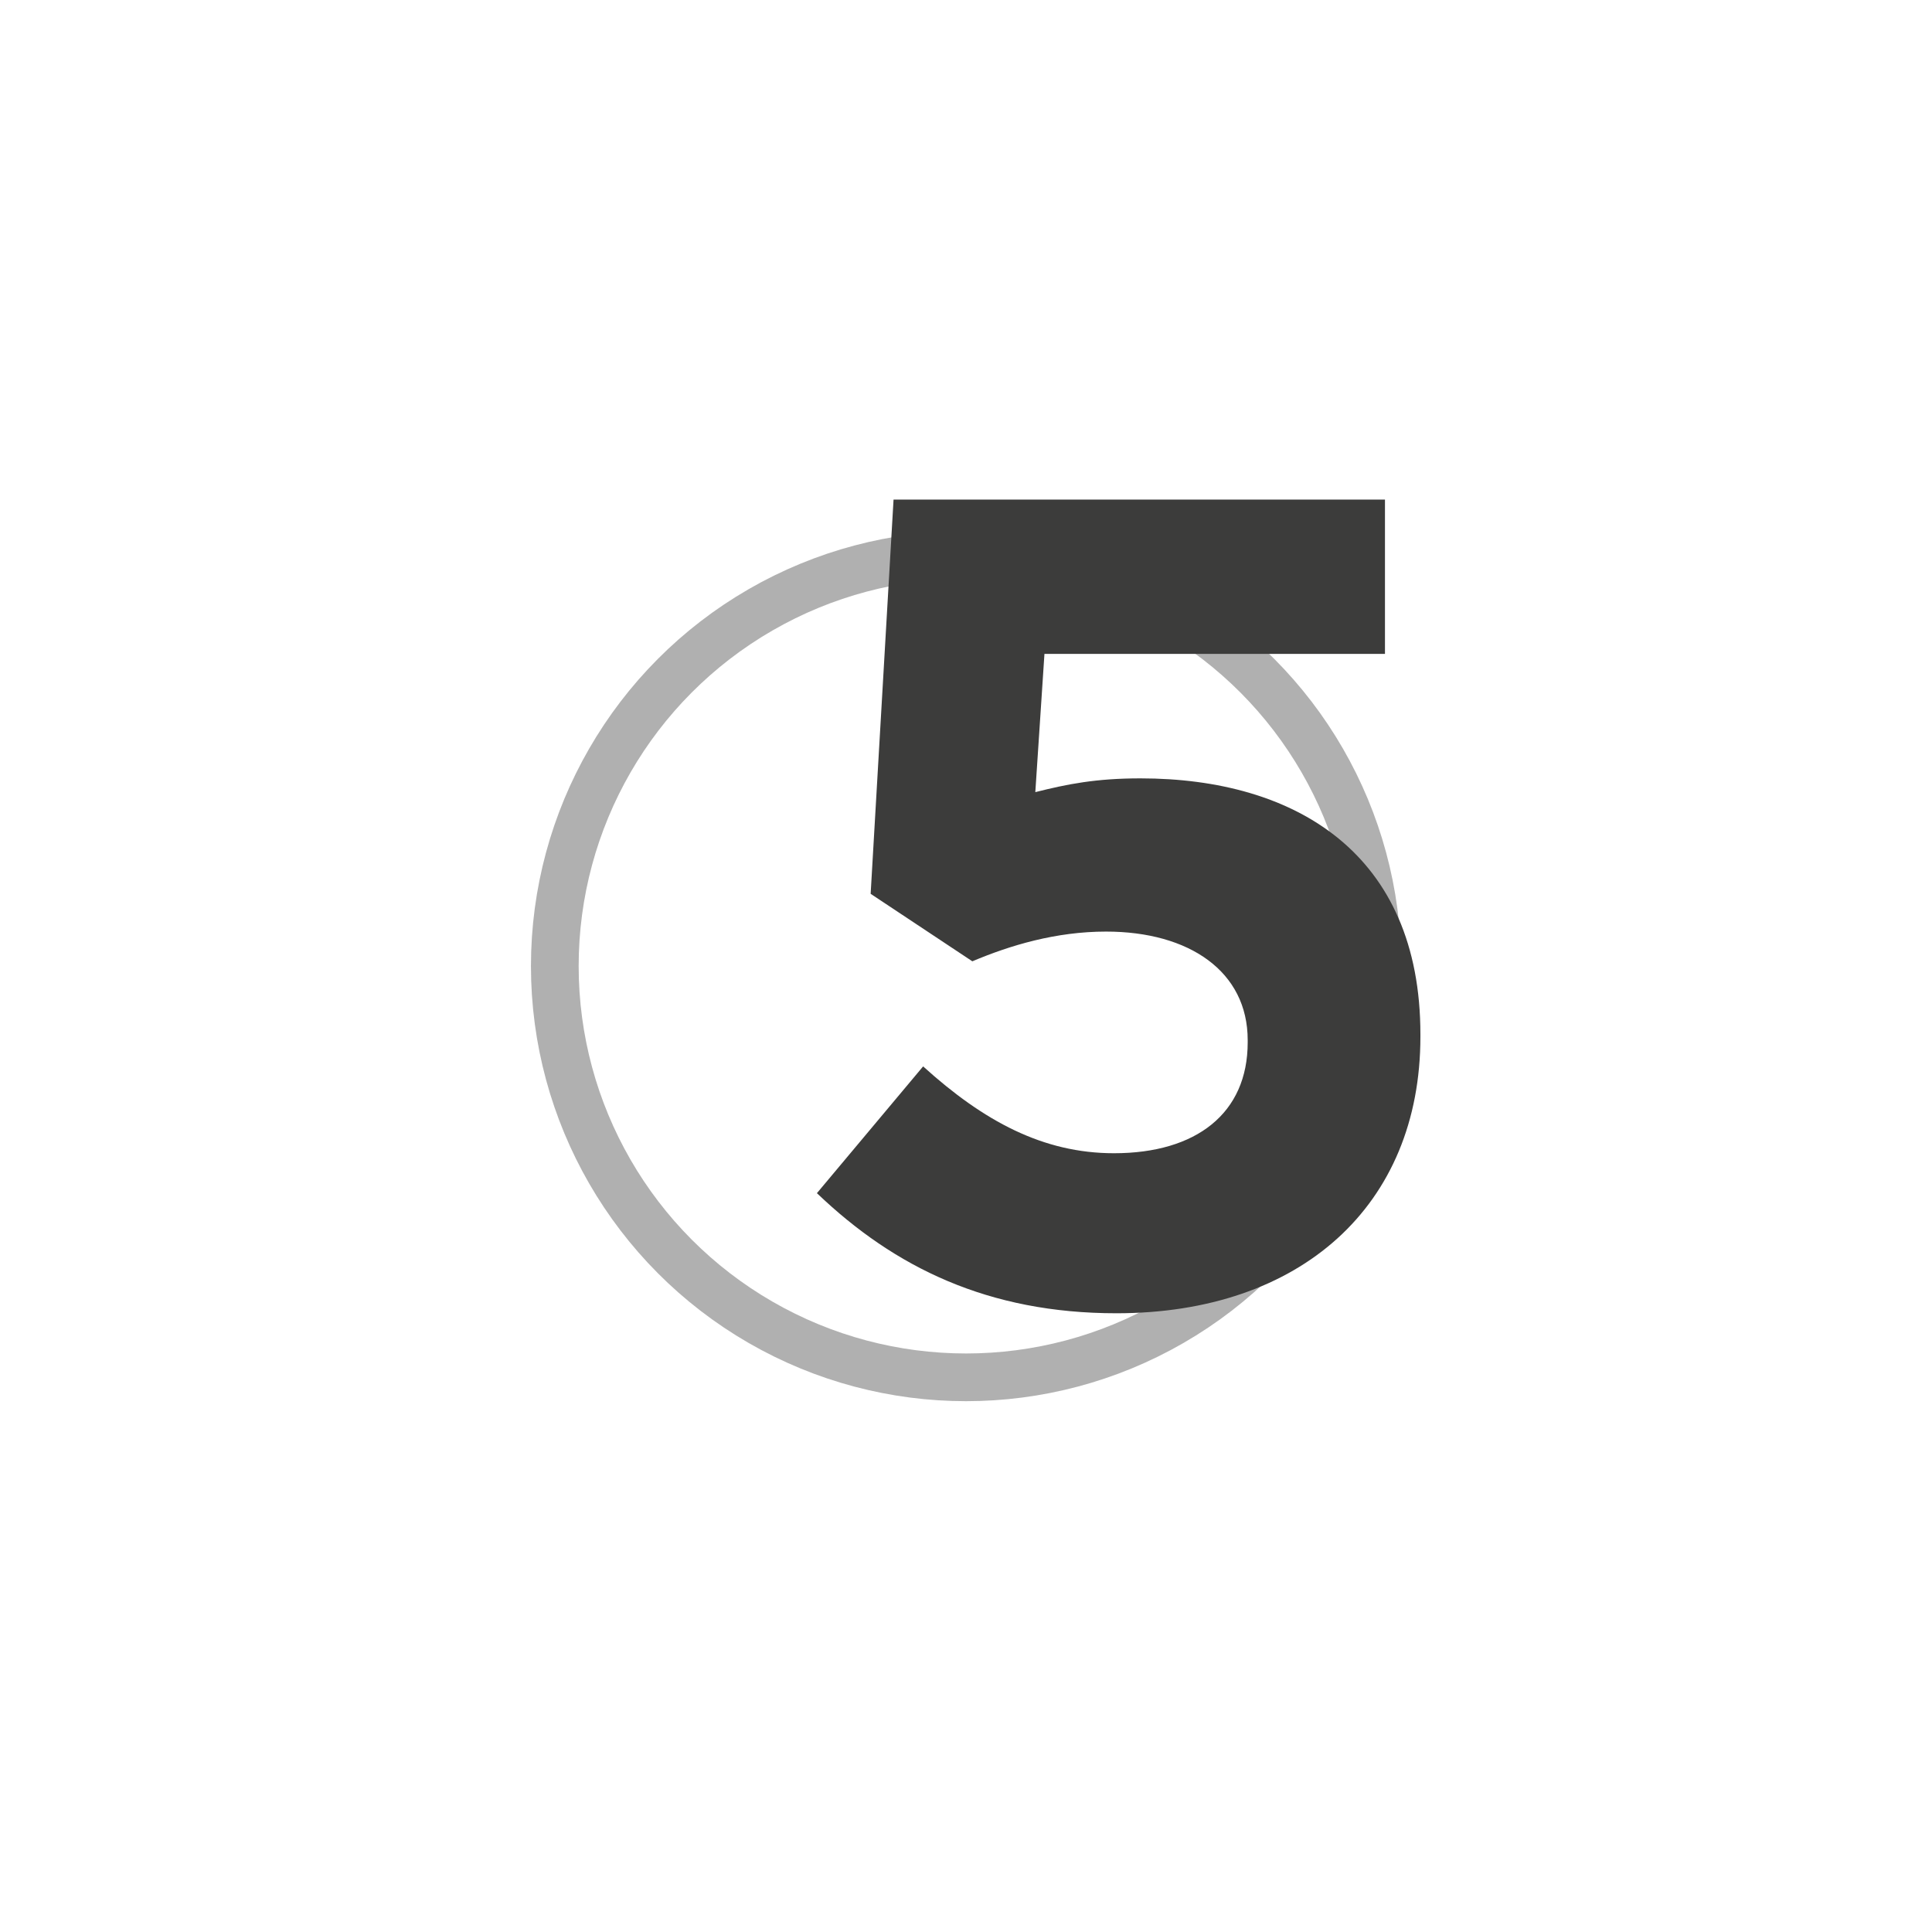
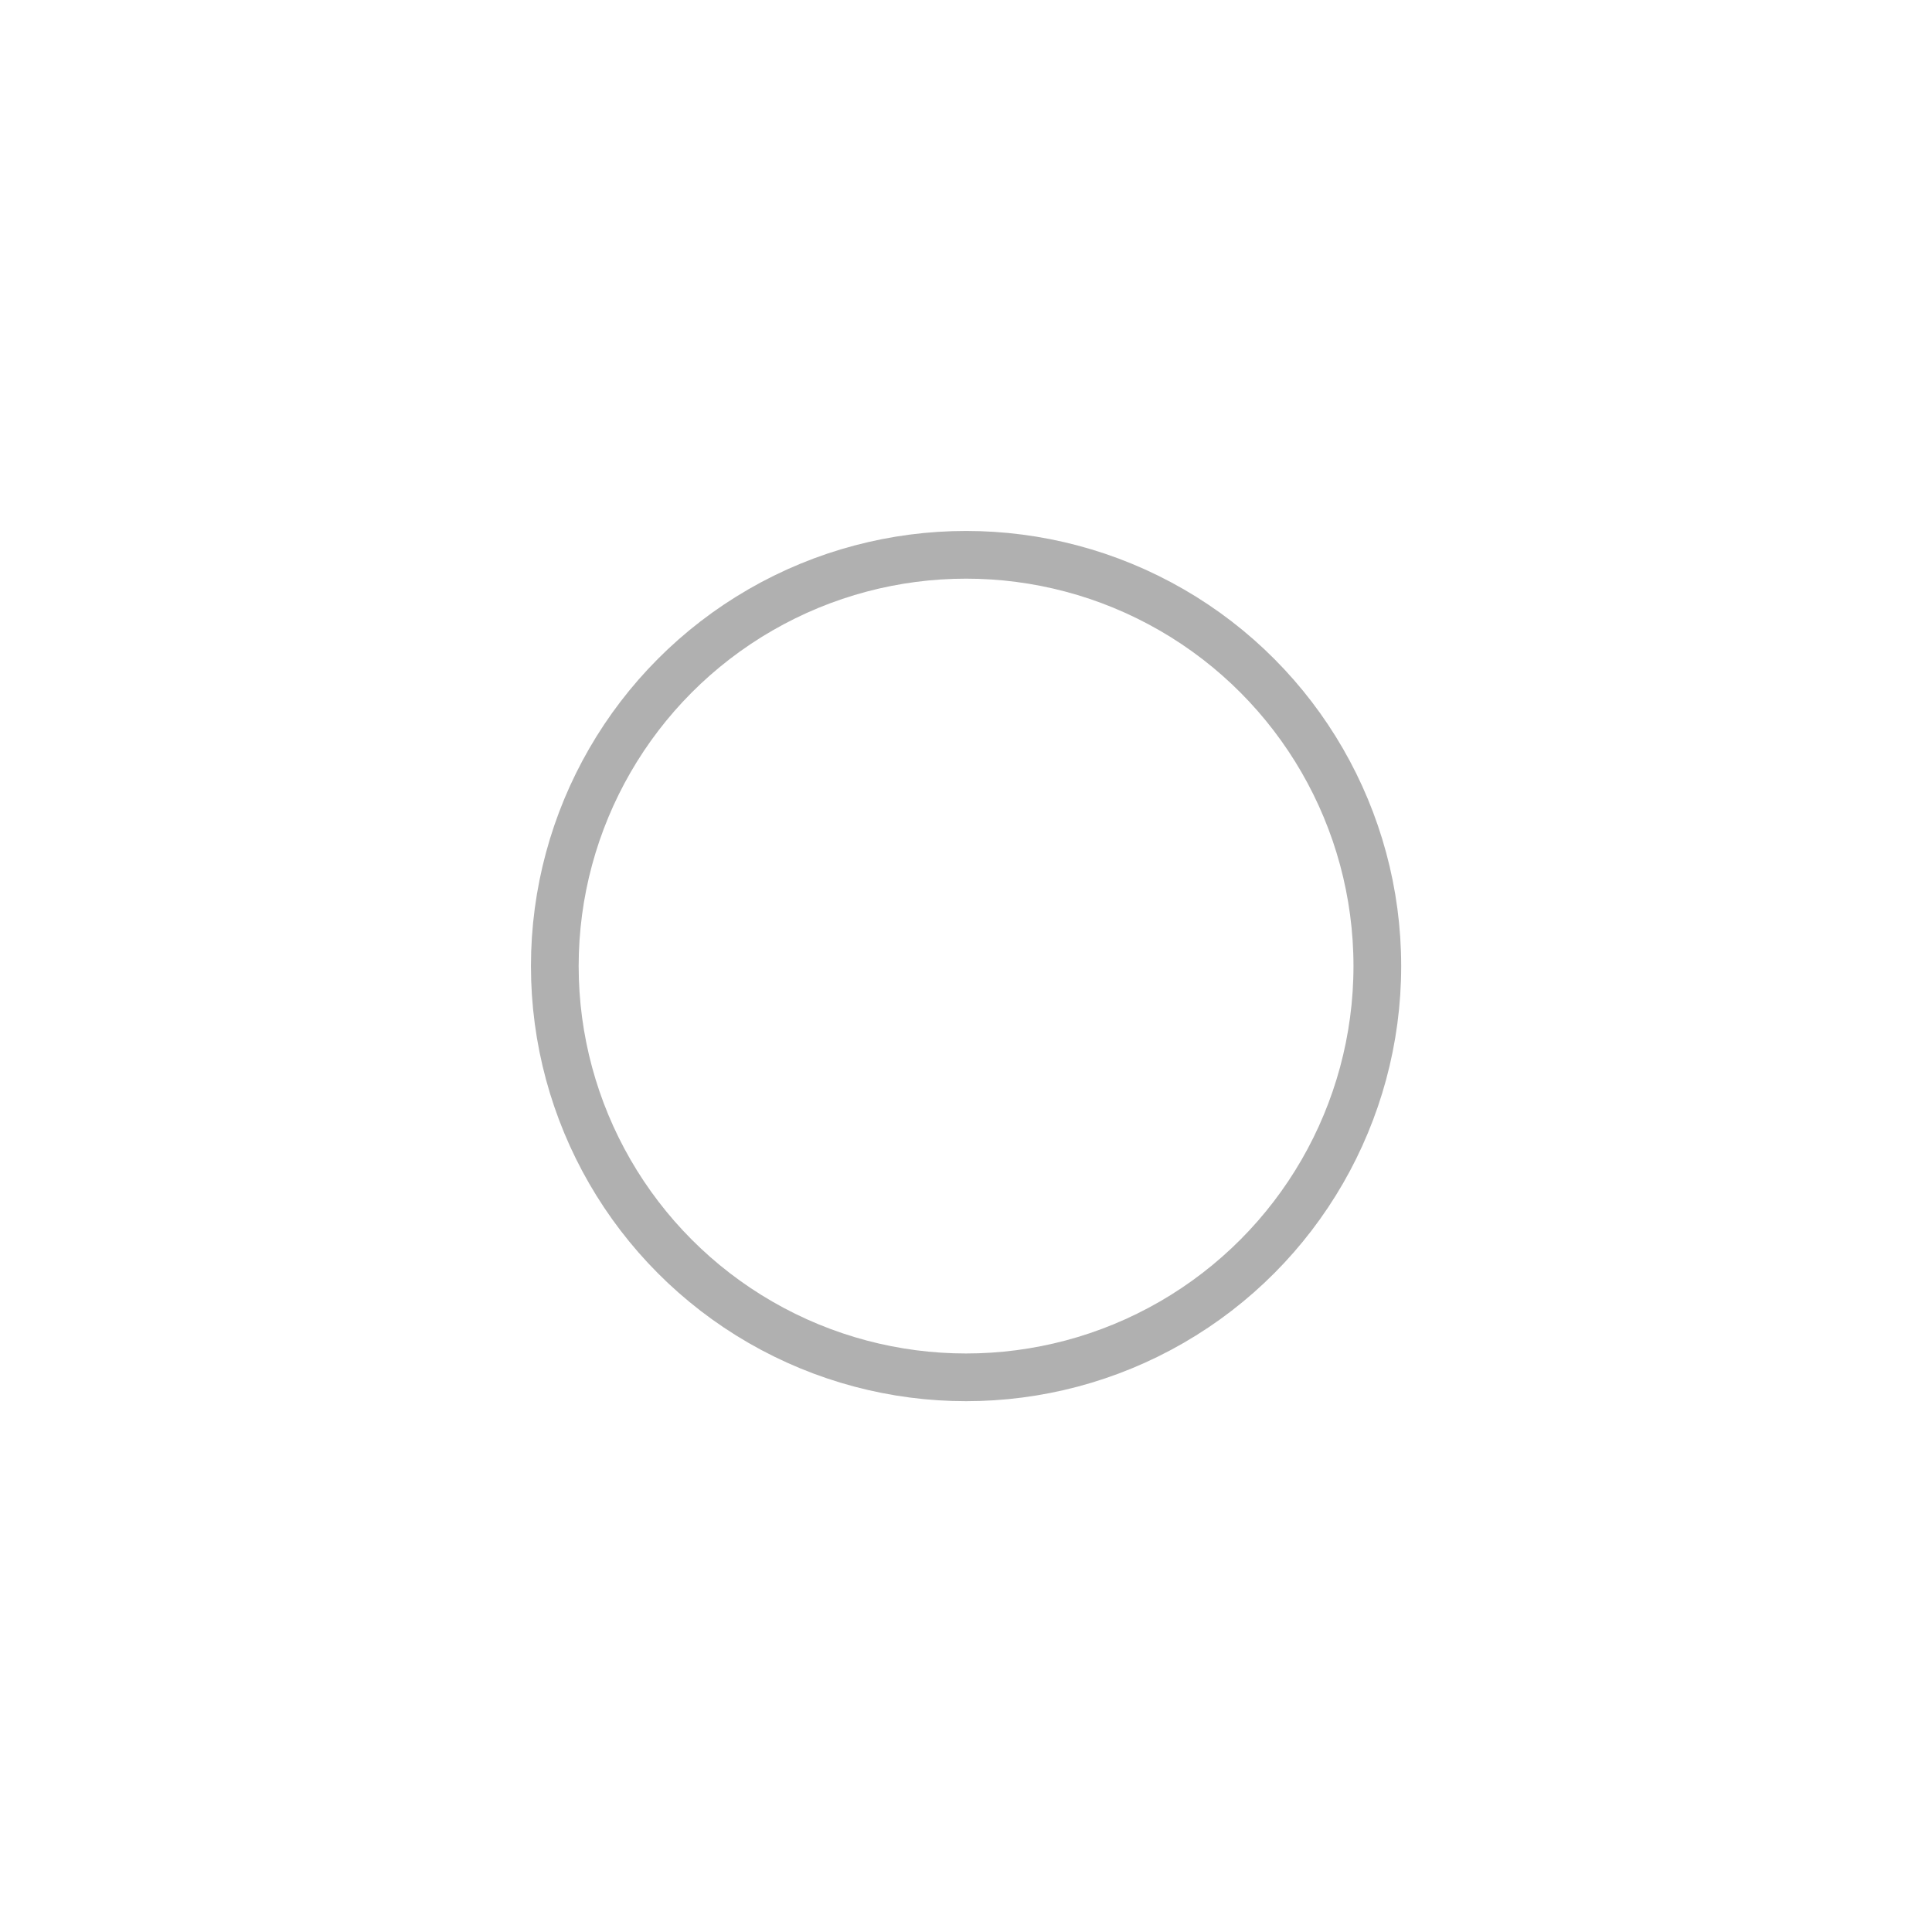
<svg xmlns="http://www.w3.org/2000/svg" id="Livello_1" viewBox="0 0 141.73 141.73">
  <defs>
    <style>.cls-1{fill:#3c3c3b;}.cls-2{fill:none;stroke:#b0b0b0;stroke-miterlimit:10;stroke-width:3.5px;}</style>
  </defs>
  <circle class="cls-2" cx="70.87" cy="70.87" r="30.17" />
-   <path class="cls-1" d="M59.92,87.54l7.8-9.31c4.44,4.02,8.8,6.37,14,6.37,6.04,0,9.81-2.93,9.81-8.13v-.17c0-5.03-4.28-7.96-10.39-7.96-3.69,0-7.04,1.01-9.81,2.18l-7.46-4.95,1.68-28.92h36.05v11.32h-24.98l-.67,10.14c2.35-.59,4.44-1.01,7.71-1.01,11.4,0,20.54,5.53,20.54,18.78v.17c0,12.41-8.8,20.29-22.3,20.29-9.39,0-16.26-3.35-21.96-8.8Z" />
</svg>